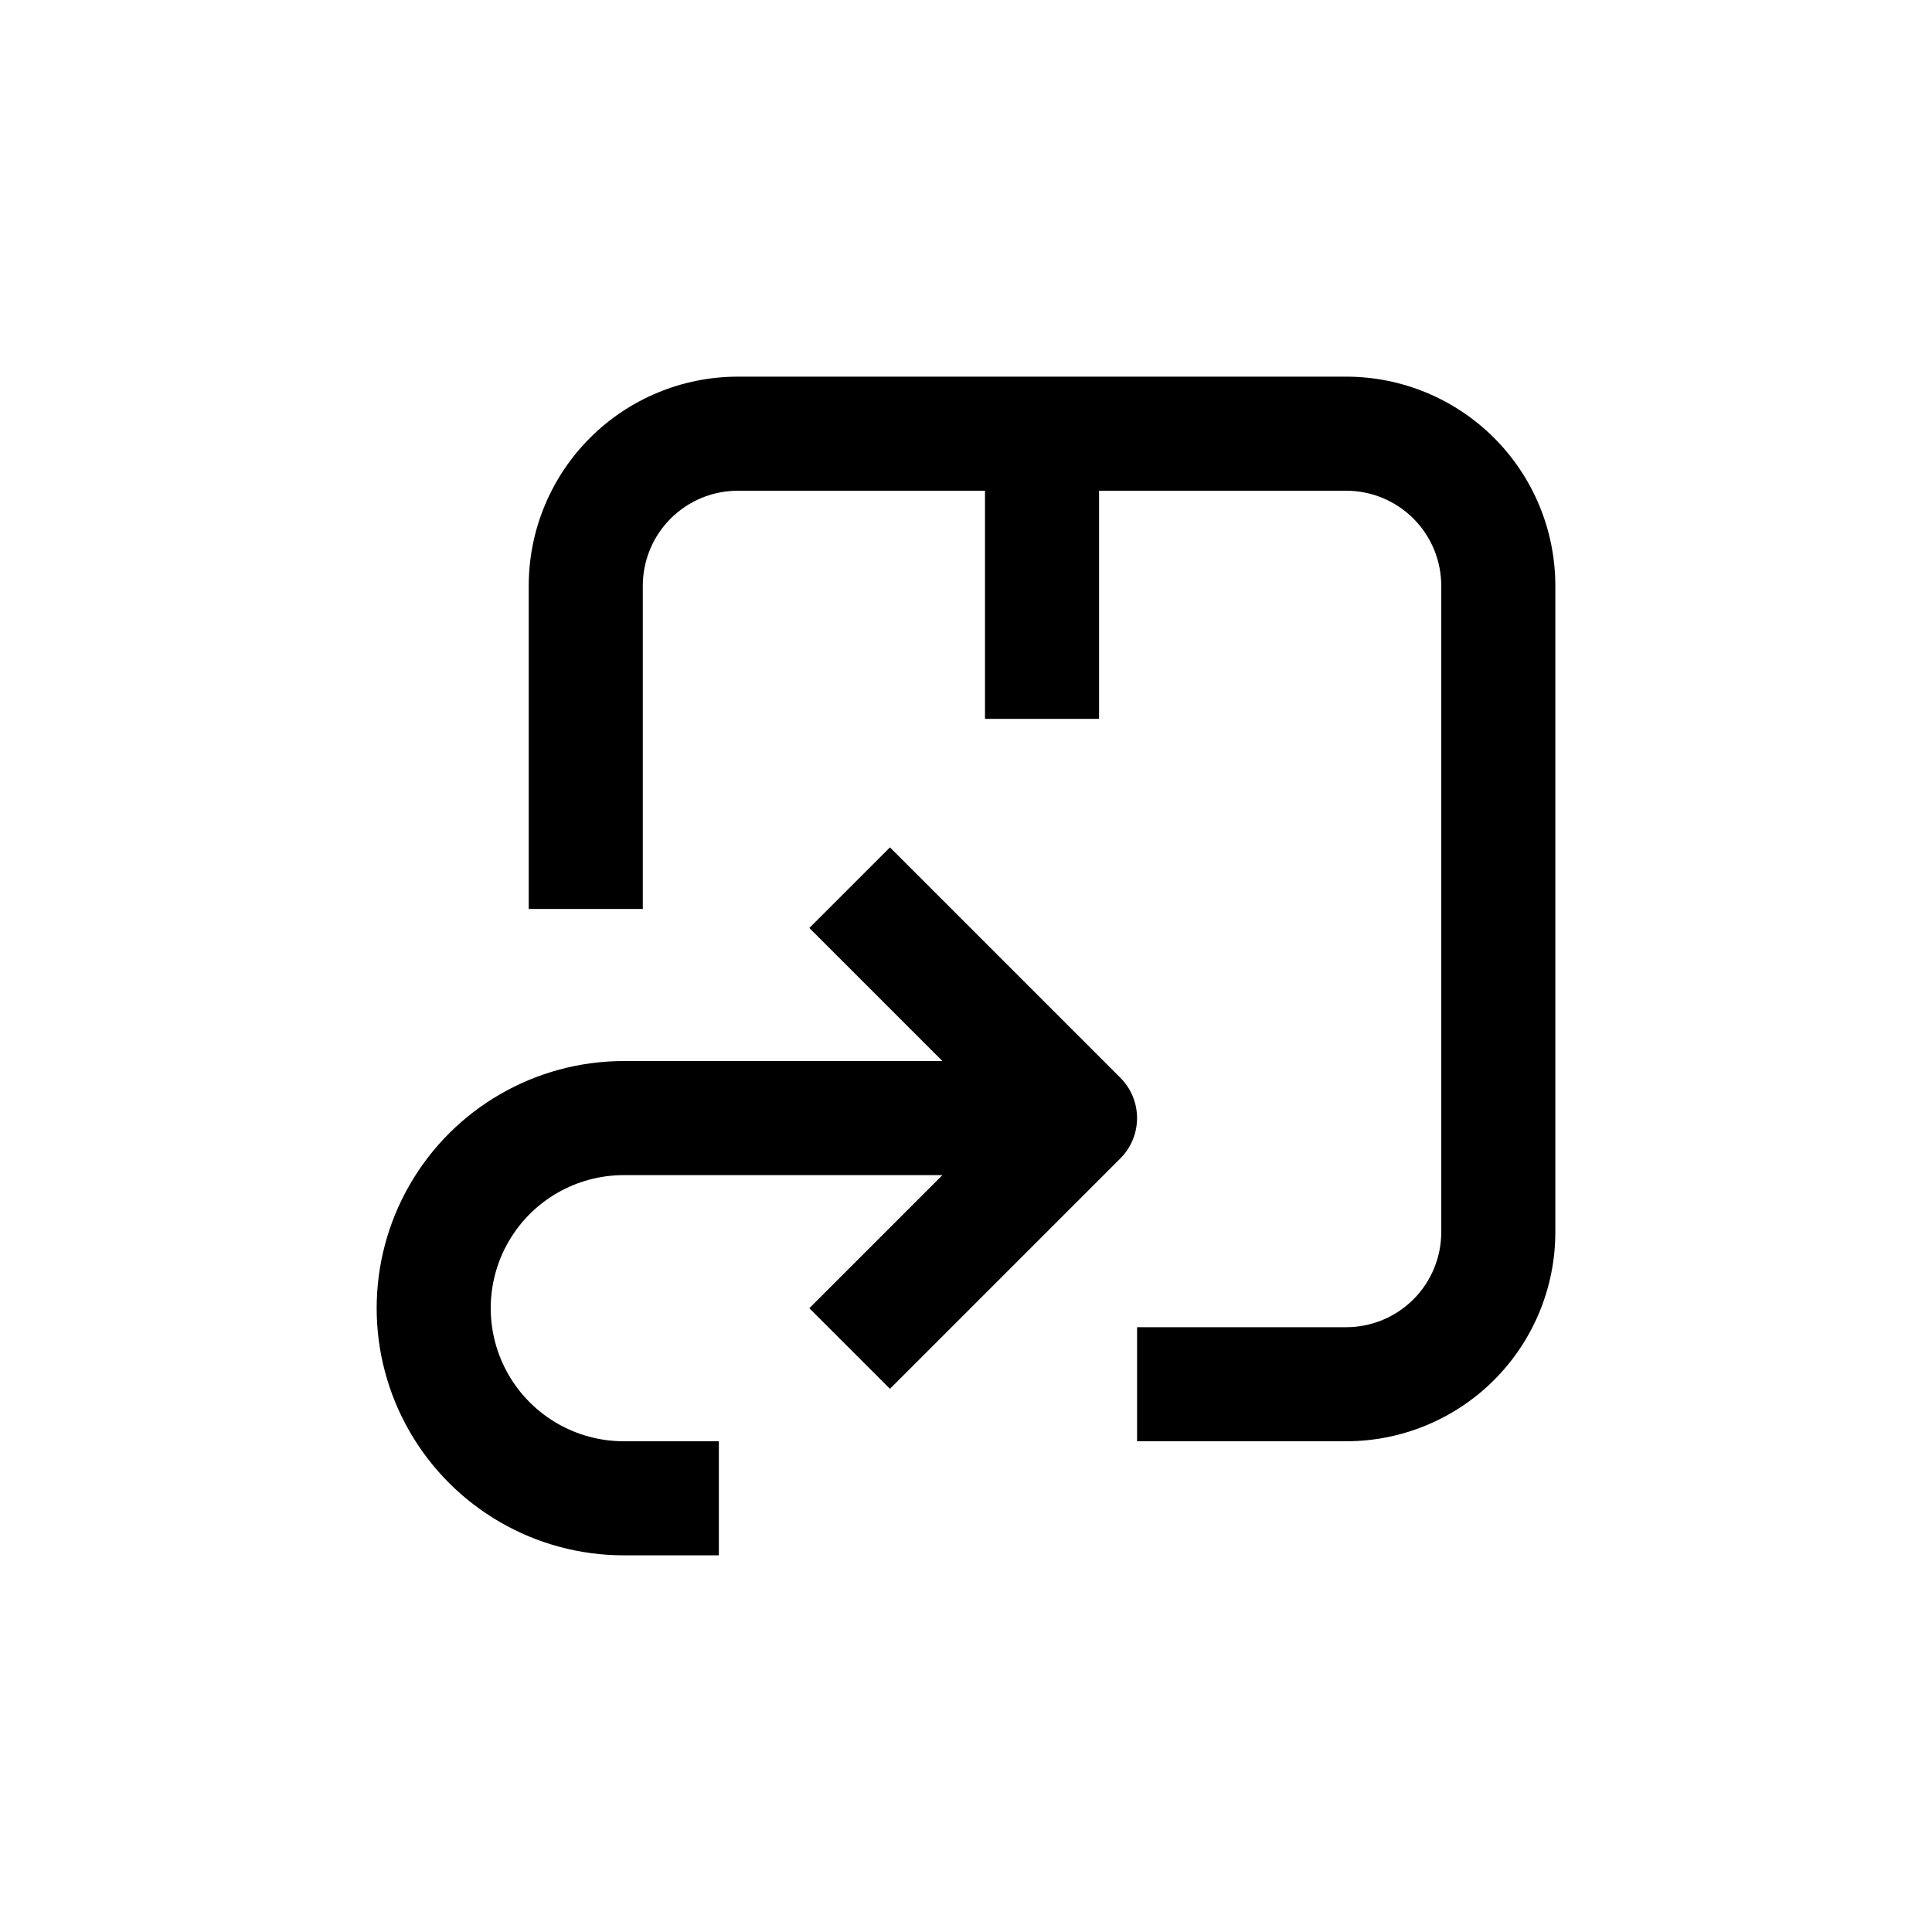
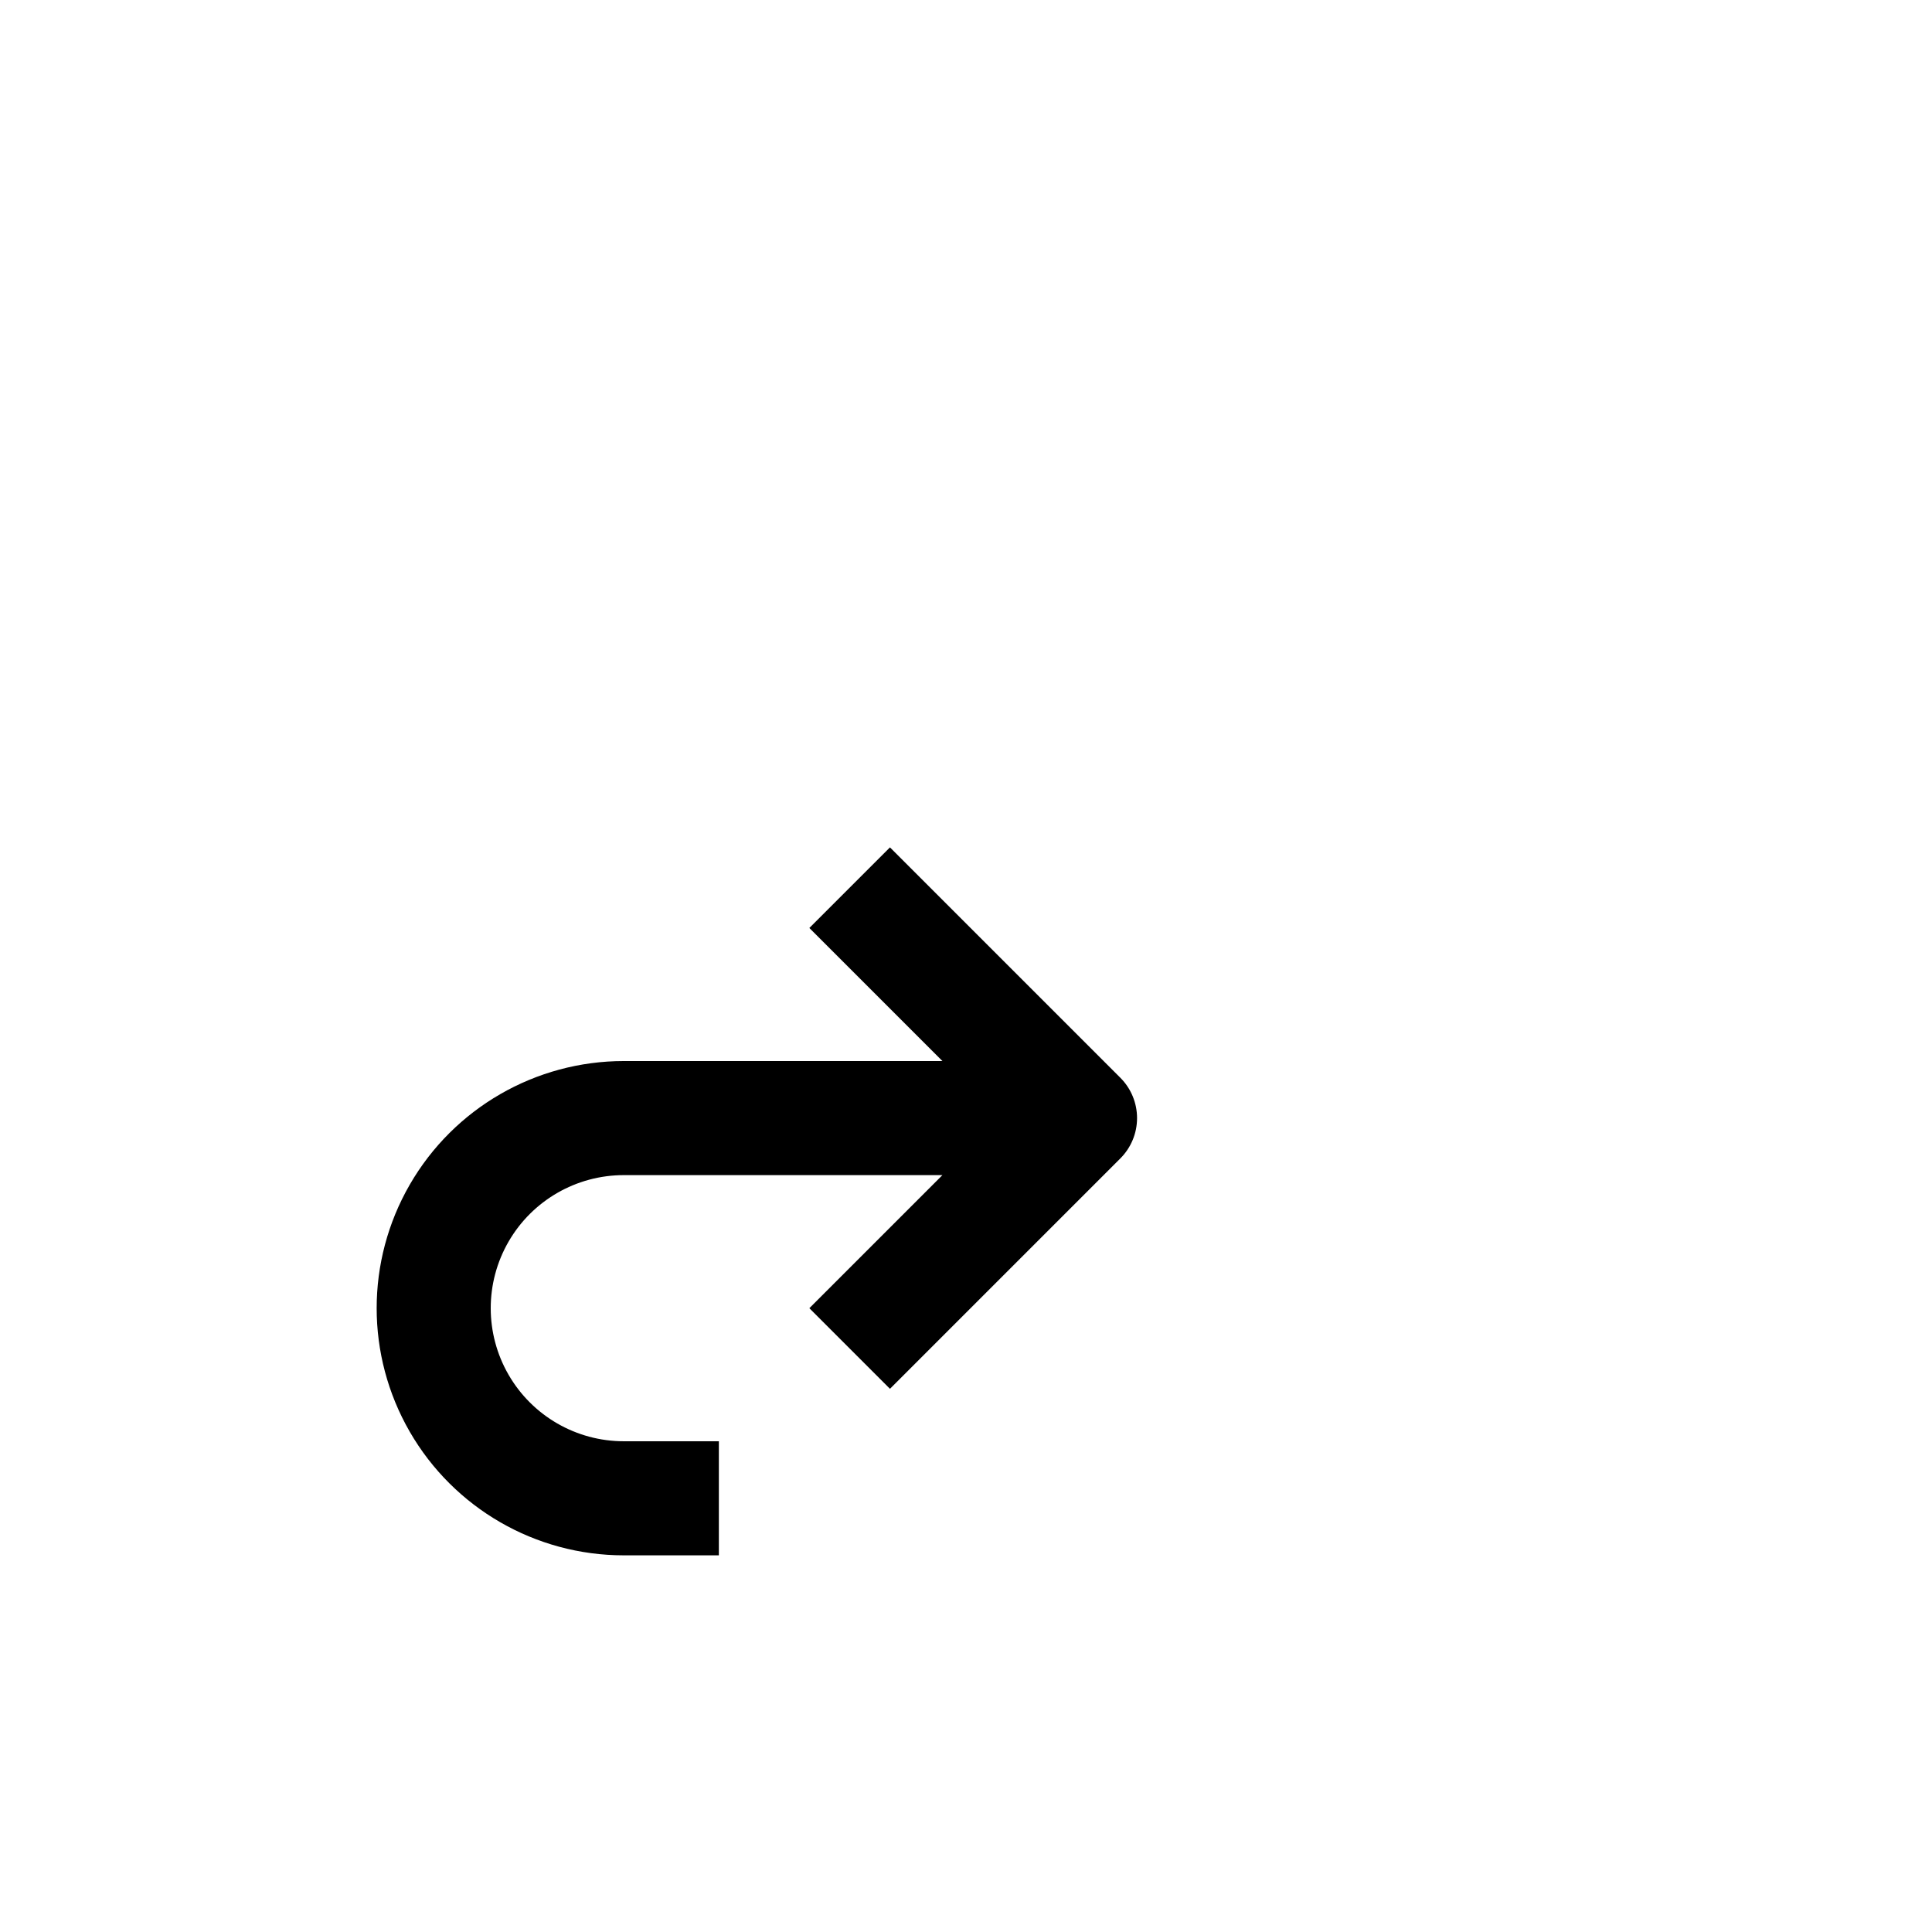
<svg xmlns="http://www.w3.org/2000/svg" fill="#000000" width="800px" height="800px" version="1.1" viewBox="144 144 512 512">
  <g>
-     <path d="m556.18 470.53v-171.29c0-14.699-5.84-28.797-16.23-39.188-10.395-10.395-24.492-16.234-39.188-16.234h-161.22c-14.699 0-28.797 5.84-39.188 16.234-10.395 10.391-16.234 24.488-16.234 39.188v85.645h30.23v-85.645c0-6.684 2.652-13.09 7.379-17.812 4.723-4.727 11.129-7.379 17.812-7.379h65.492v60.457h30.23v-60.457h65.496c6.68 0 13.086 2.652 17.812 7.379 4.723 4.723 7.375 11.129 7.375 17.812v171.29c0 6.68-2.652 13.09-7.375 17.812-4.727 4.723-11.133 7.379-17.812 7.379h-55.422v30.23l55.422-0.004c14.695 0 28.793-5.836 39.188-16.23 10.391-10.395 16.23-24.488 16.23-39.188z" />
    <path d="m379.85 512.05 61.059-61.062c2.832-2.836 4.422-6.676 4.422-10.68 0-4.008-1.59-7.848-4.422-10.684l-61.059-61.059-21.363 21.359 35.266 35.266h-84.438c-23.398 0-45.02 12.484-56.719 32.75-11.699 20.262-11.699 45.23 0 65.496 11.699 20.262 33.32 32.746 56.719 32.746h25.191v-30.23h-25.191c-12.598 0-24.242-6.719-30.543-17.633-6.297-10.91-6.297-24.355 0-35.266 6.301-10.91 17.945-17.633 30.543-17.633h84.438l-35.266 35.266z" />
  </g>
</svg>